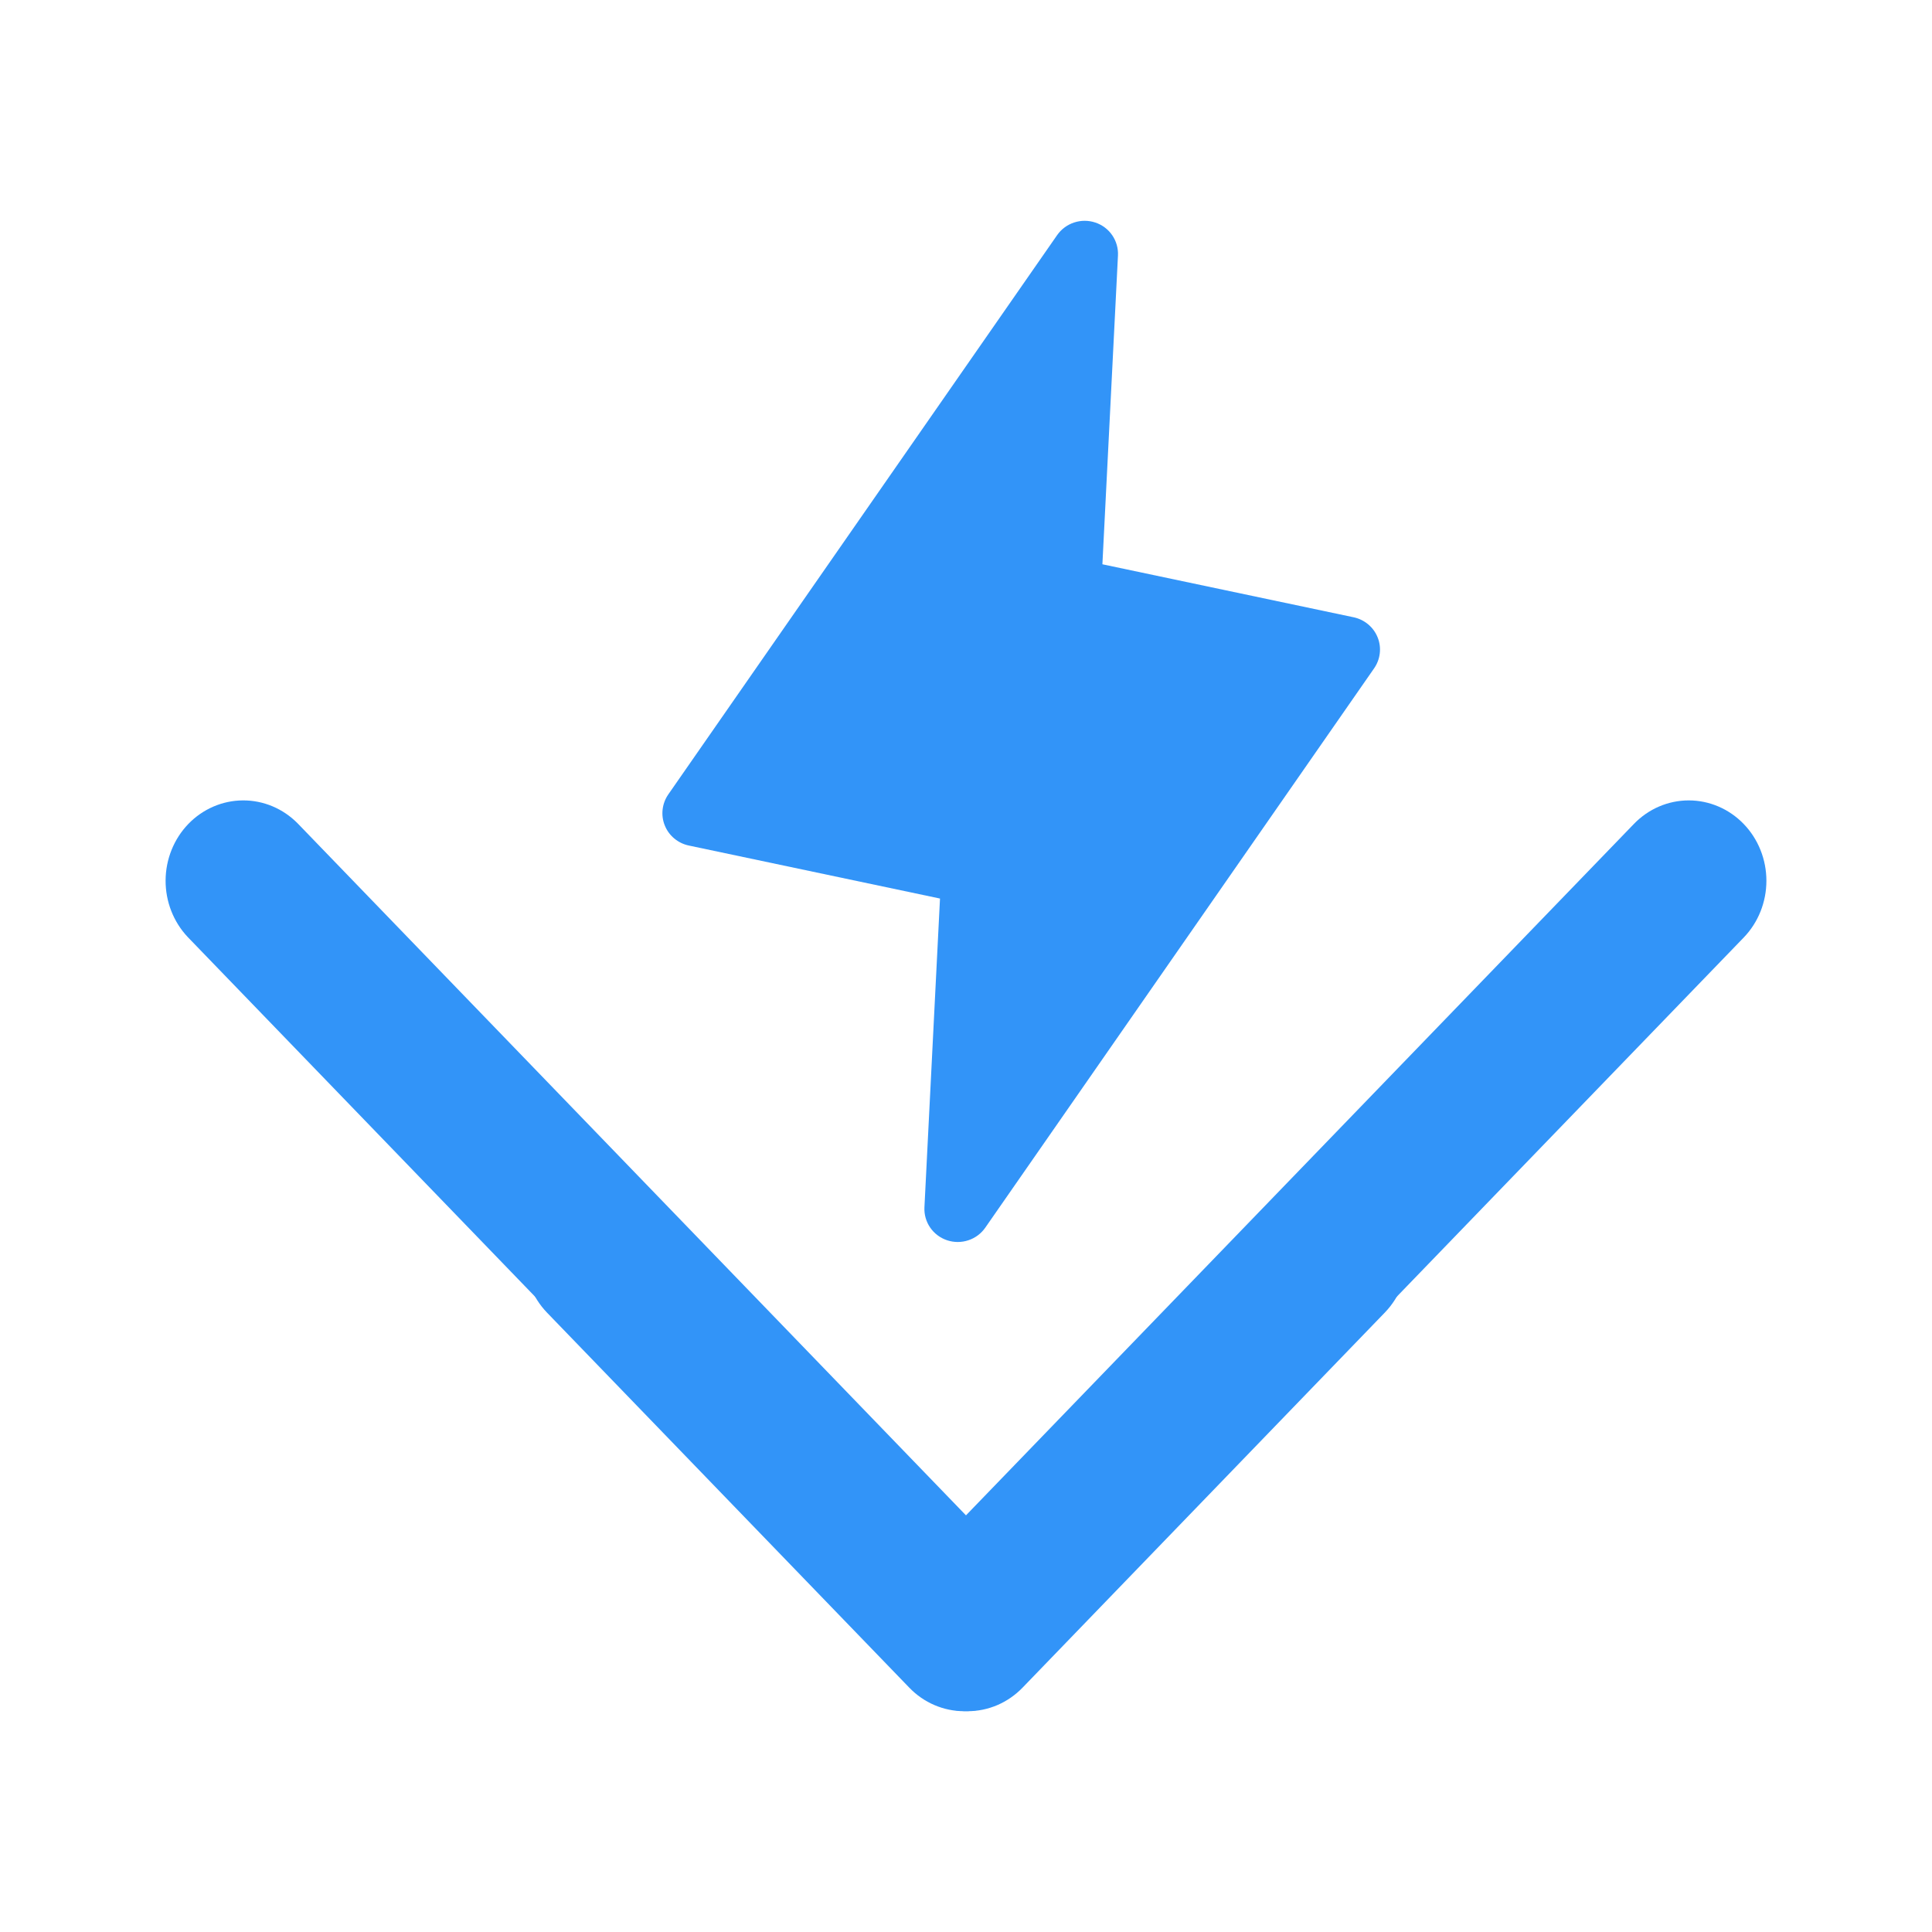
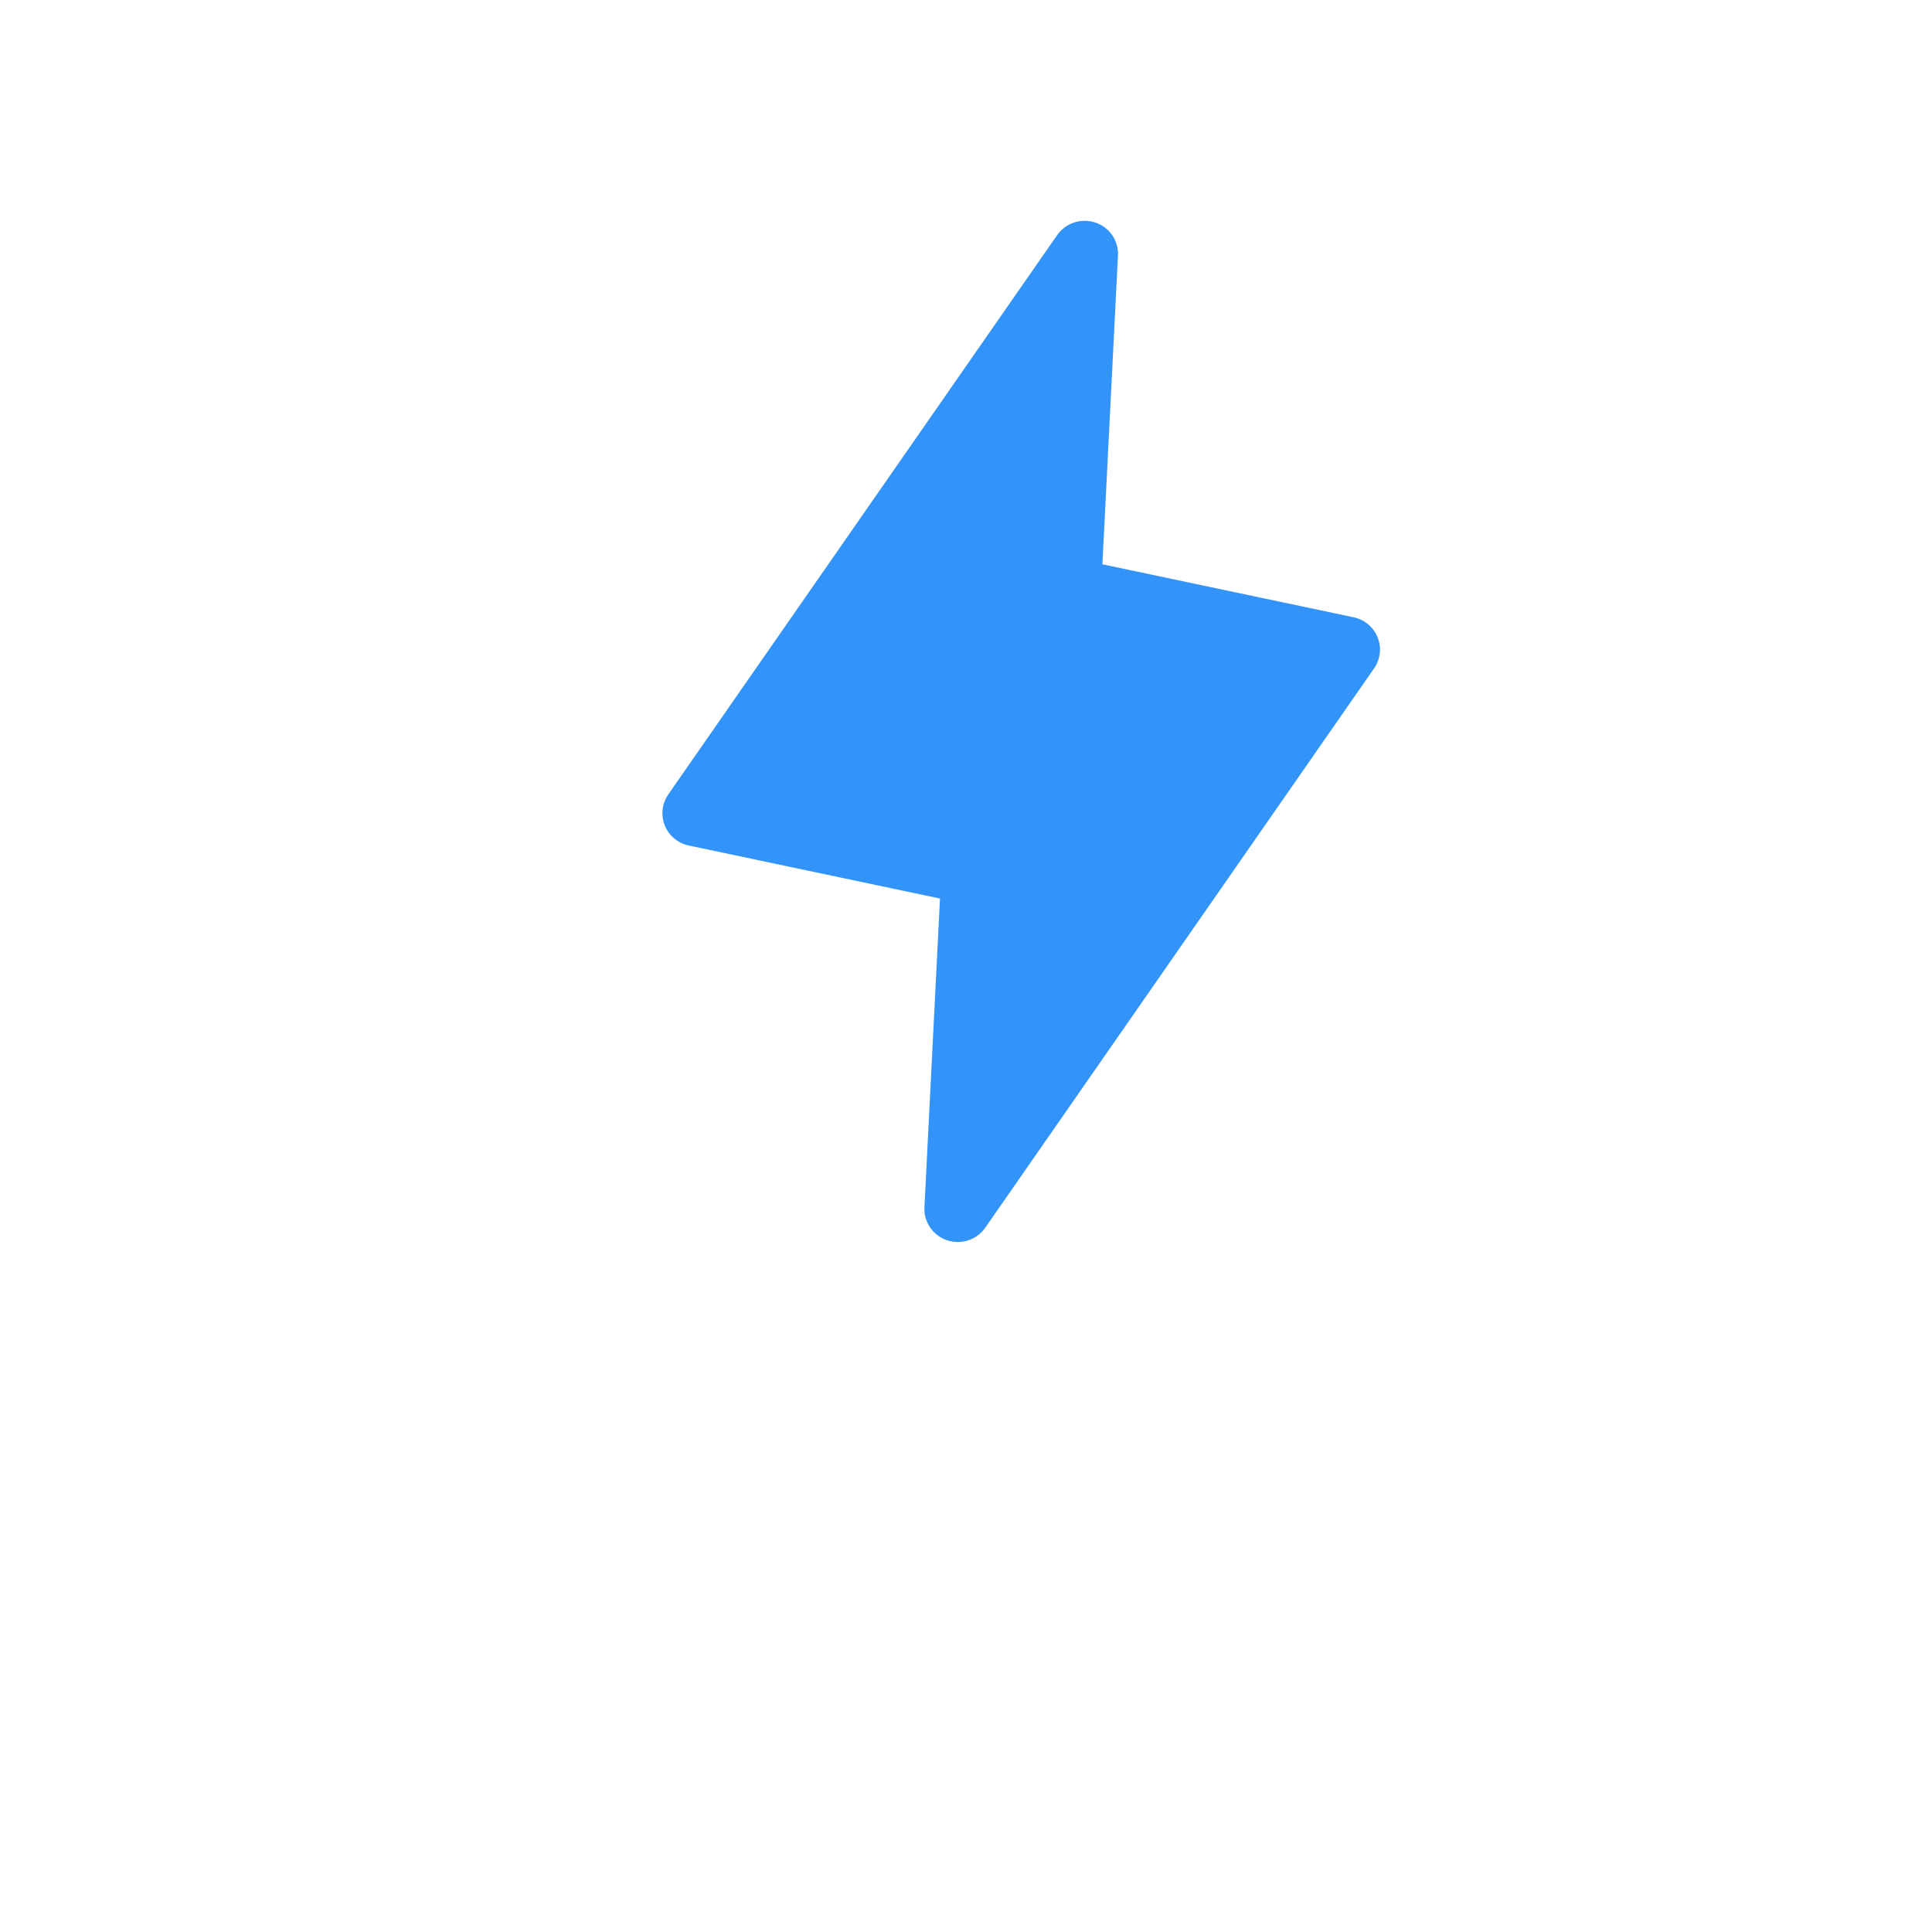
<svg xmlns="http://www.w3.org/2000/svg" width="70" height="70" viewBox="0 0 70 70" fill="none">
  <path d="M49.786 24.216L35.699 44.48C35.55 44.695 35.334 44.856 35.084 44.938C34.834 45.021 34.564 45.02 34.314 44.937C34.066 44.854 33.85 44.693 33.702 44.477C33.554 44.262 33.481 44.004 33.494 43.743L34.058 32.556L24.956 30.635C24.762 30.594 24.581 30.506 24.429 30.379C24.277 30.252 24.159 30.09 24.086 29.907C24.012 29.724 23.985 29.526 24.008 29.33C24.03 29.134 24.101 28.947 24.213 28.784L38.301 8.52C38.451 8.305 38.667 8.144 38.917 8.062C39.166 7.979 39.436 7.98 39.686 8.063C39.935 8.146 40.15 8.307 40.298 8.523C40.446 8.739 40.519 8.996 40.506 9.257L39.942 20.445L49.044 22.365C49.238 22.406 49.419 22.494 49.571 22.621C49.723 22.748 49.841 22.91 49.914 23.093C49.988 23.276 50.015 23.474 49.992 23.67C49.97 23.866 49.899 24.053 49.786 24.216Z" fill="#3294F8" />
-   <path d="M34.935 62C34.565 62.001 34.199 61.925 33.858 61.779C33.516 61.633 33.206 61.418 32.945 61.147L19.819 47.559C19.294 47.013 18.999 46.273 19 45.502C19.001 44.731 19.297 43.992 19.824 43.447C20.351 42.902 21.064 42.596 21.809 42.594C22.554 42.593 23.268 42.898 23.796 43.441L34.935 54.97L59.199 29.853C59.726 29.307 60.441 29 61.187 29C61.933 29 62.649 29.307 63.176 29.853C63.704 30.399 64 31.14 64 31.912C64 32.684 63.704 33.425 63.176 33.971L36.923 61.147C36.662 61.418 36.352 61.633 36.011 61.779C35.67 61.925 35.304 62.001 34.935 62Z" fill="#3294F8" />
-   <path d="M35.059 62C35.428 62.001 35.794 61.925 36.136 61.779C36.477 61.632 36.788 61.417 37.049 61.147L50.181 47.55C50.707 47.003 51.001 46.263 51 45.492C50.999 44.72 50.702 43.981 50.176 43.435C49.649 42.89 48.935 42.583 48.19 42.582C47.445 42.581 46.73 42.886 46.201 43.43L35.059 54.966L10.784 29.832C10.254 29.295 9.541 28.996 8.8 29C8.058 29.004 7.348 29.311 6.824 29.853C6.3 30.396 6.004 31.131 6 31.899C5.996 32.666 6.285 33.404 6.804 33.953L33.069 61.147C33.33 61.417 33.64 61.632 33.981 61.779C34.323 61.925 34.689 62.001 35.059 62Z" fill="#3294F8" />
</svg>